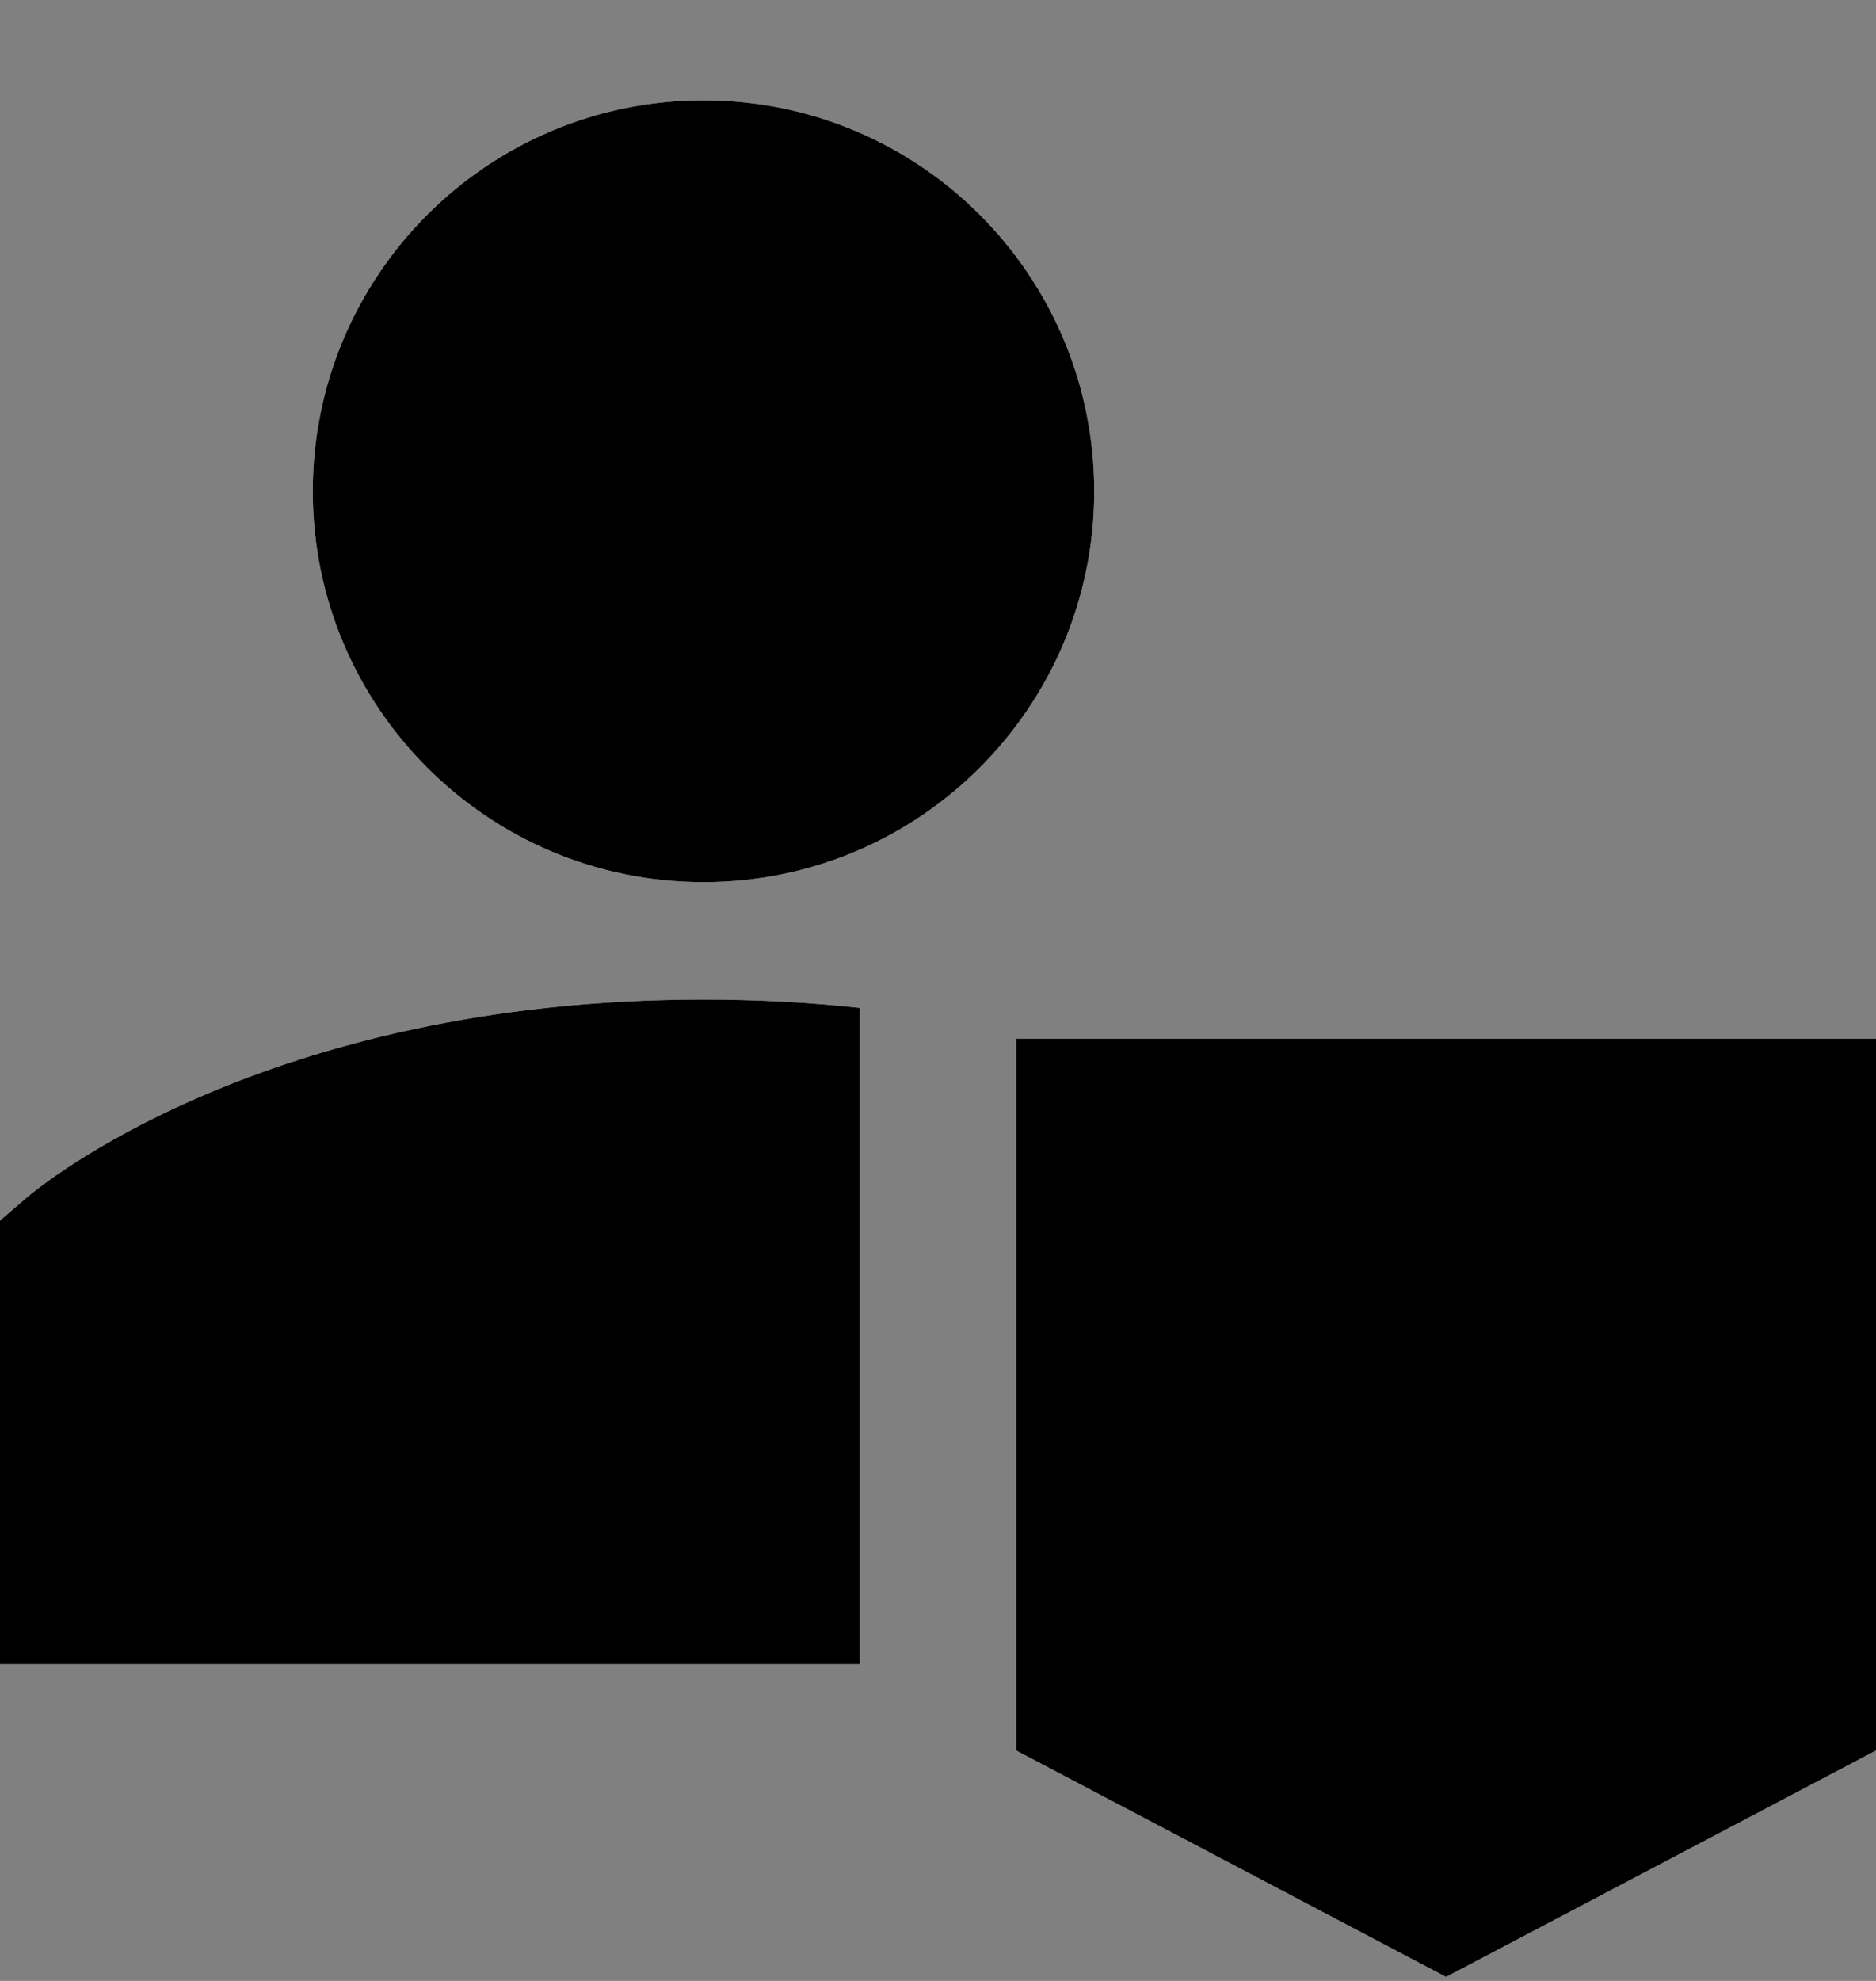
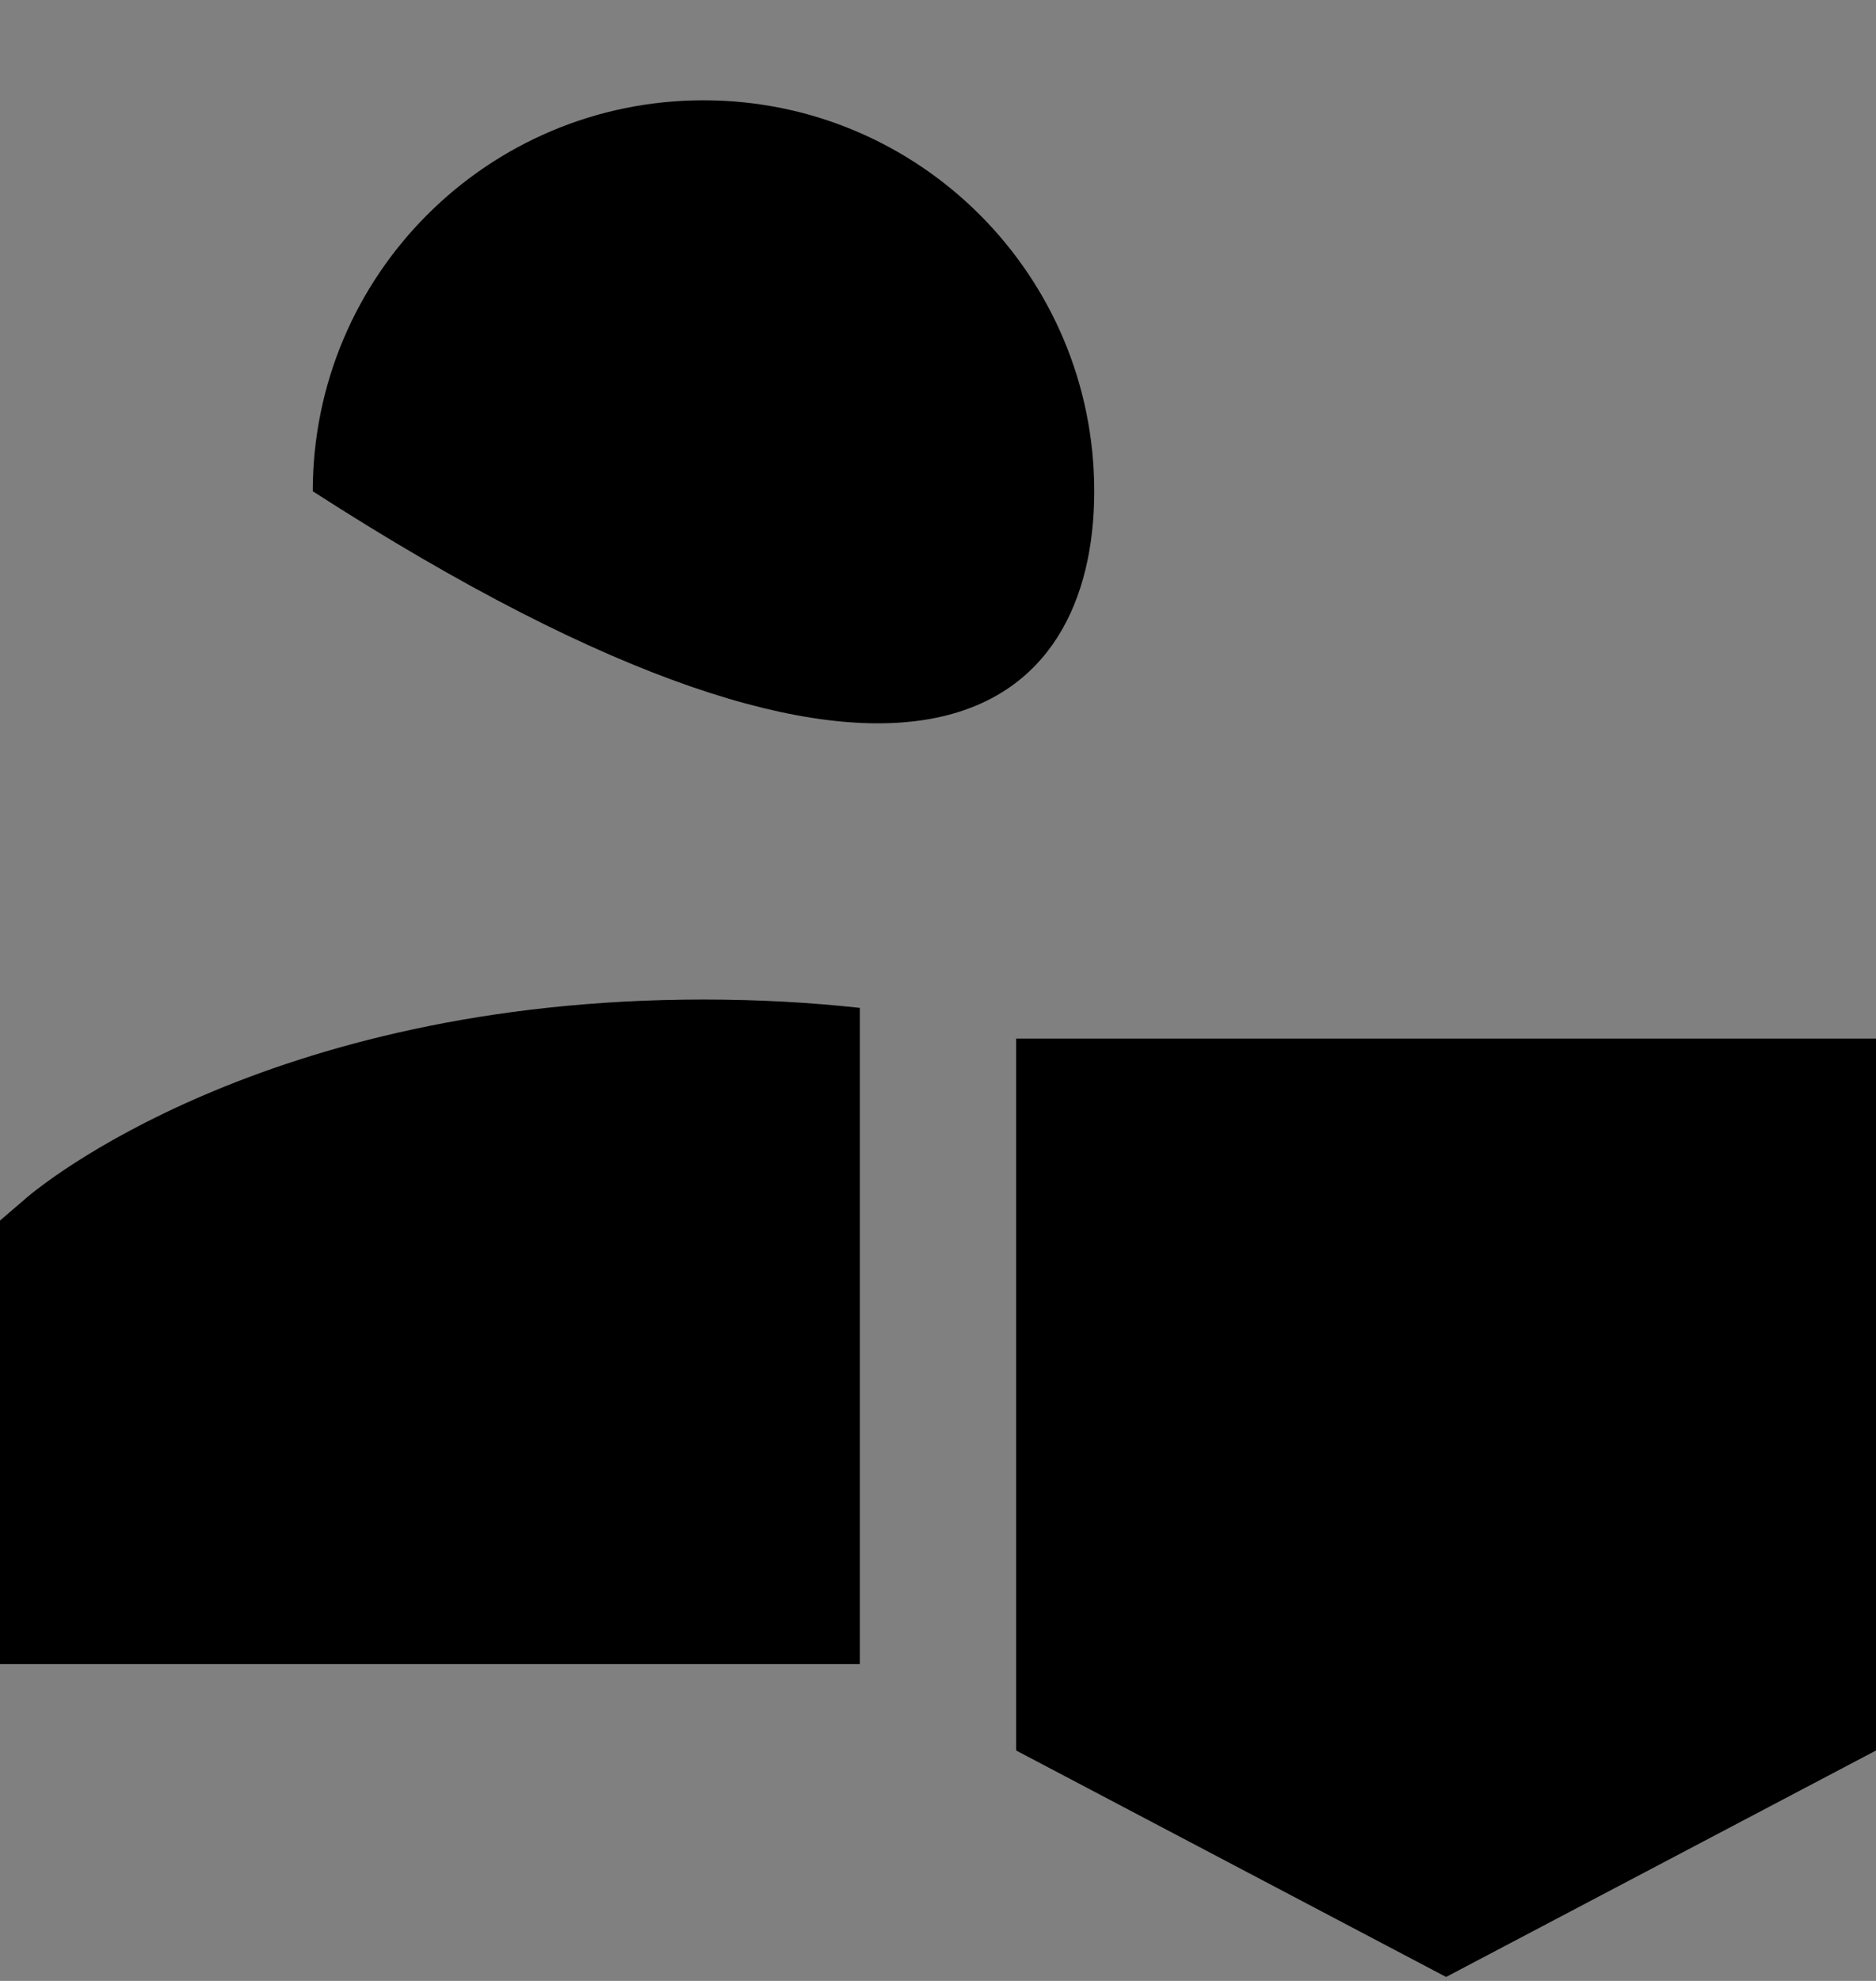
<svg xmlns="http://www.w3.org/2000/svg" width="18" height="19" viewBox="0 0 18 19" fill="none">
  <rect x="0" y="0" width="18" height="19" fill="#808080" stroke="none" />
  <g clip-path="url(#clip0_1958_14184)">
-     <path fill-rule="evenodd" clip-rule="evenodd" d="M6.75 0.962C4.679 0.962 3.001 2.641 3.001 4.712C3.001 6.782 4.679 8.461 6.75 8.461C8.821 8.461 10.499 6.782 10.499 4.712C10.499 2.641 8.821 0.962 6.75 0.962ZM8.25 9.667V15.961H0V11.707L0.262 11.482L0.75 12.051C0.262 11.482 0.262 11.482 0.262 11.482L0.263 11.481L0.264 11.48L0.268 11.477L0.277 11.47C0.284 11.464 0.293 11.456 0.304 11.447C0.326 11.43 0.356 11.406 0.394 11.378C0.47 11.321 0.579 11.243 0.719 11.153C1.001 10.972 1.413 10.737 1.955 10.505C3.04 10.04 4.64 9.587 6.75 9.587C7.283 9.587 7.783 9.616 8.25 9.667ZM9.75 9.962V16.79L13.875 18.962L18 16.79V9.962H9.75Z" fill="white" style="fill:white;fill-opacity:1;" />
-     <path fill-rule="evenodd" clip-rule="evenodd" d="M6.75 0.962C4.679 0.962 3.001 2.641 3.001 4.712C3.001 6.782 4.679 8.461 6.75 8.461C8.821 8.461 10.499 6.782 10.499 4.712C10.499 2.641 8.821 0.962 6.75 0.962ZM8.25 9.667V15.961H0V11.707L0.262 11.482L0.75 12.051C0.262 11.482 0.262 11.482 0.262 11.482L0.263 11.481L0.264 11.48L0.268 11.477L0.277 11.47C0.284 11.464 0.293 11.456 0.304 11.447C0.326 11.43 0.356 11.406 0.394 11.378C0.47 11.321 0.579 11.243 0.719 11.153C1.001 10.972 1.413 10.737 1.955 10.505C3.04 10.04 4.64 9.587 6.75 9.587C7.283 9.587 7.783 9.616 8.25 9.667ZM9.75 9.962V16.79L13.875 18.962L18 16.79V9.962H9.75Z" fill="#AFB5FF" style="fill:#AFB5FF;fill:color(display-p3 0.686 0.71 1);fill-opacity:1;" />
+     <path fill-rule="evenodd" clip-rule="evenodd" d="M6.75 0.962C4.679 0.962 3.001 2.641 3.001 4.712C8.821 8.461 10.499 6.782 10.499 4.712C10.499 2.641 8.821 0.962 6.75 0.962ZM8.25 9.667V15.961H0V11.707L0.262 11.482L0.75 12.051C0.262 11.482 0.262 11.482 0.262 11.482L0.263 11.481L0.264 11.48L0.268 11.477L0.277 11.47C0.284 11.464 0.293 11.456 0.304 11.447C0.326 11.43 0.356 11.406 0.394 11.378C0.47 11.321 0.579 11.243 0.719 11.153C1.001 10.972 1.413 10.737 1.955 10.505C3.04 10.04 4.64 9.587 6.75 9.587C7.283 9.587 7.783 9.616 8.25 9.667ZM9.75 9.962V16.79L13.875 18.962L18 16.79V9.962H9.75Z" fill="#AFB5FF" style="fill:#AFB5FF;fill:color(display-p3 0.686 0.71 1);fill-opacity:1;" />
  </g>
  <defs>
    <clipPath id="clip0_1958_14184">
      <rect width="18" height="18" fill="white" style="fill:white;fill-opacity:1;" transform="translate(0 0.962)" />
    </clipPath>
  </defs>
</svg>